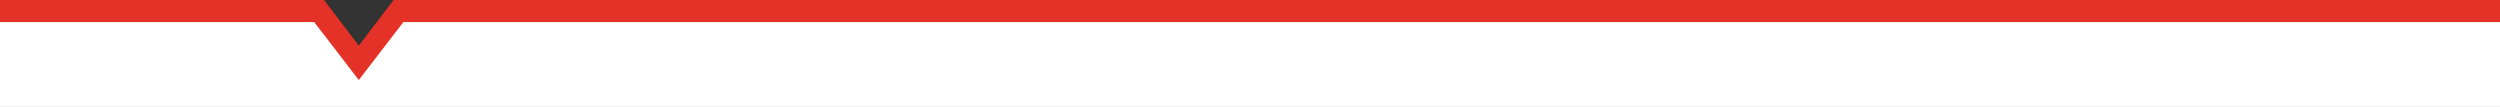
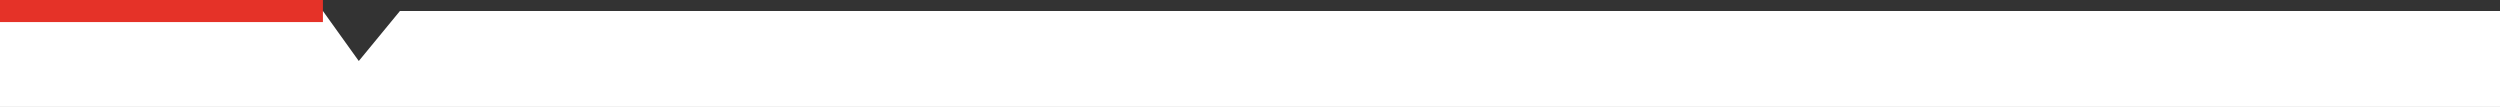
<svg xmlns="http://www.w3.org/2000/svg" version="1.1" id="Layer_1" x="0px" y="0px" viewBox="0 0 3840 164.3" style="enable-background:new 0 0 3840 164.3;" xml:space="preserve">
  <rect x="0" y="0" width="3840" height="164.3" fill="#333333" stroke="none" />
  <style type="text/css">
	.st0{fill:#FFFFFF;}
	.st1{fill:#E53228;}
</style>
  <g>
    <polygon class="st0" points="0,16.9 496,16.9 551.1,93.7 614.3,16.9 3840,16.9 3840,164.3 0,164.3  " />
    <g>
-       <polygon class="st1" points="604.5,0 551.1,70.2 497.7,0 456.5,0 551.1,122.9 645.7,0   " />
      <g>
-         <rect x="605.5" y="0" class="st1" width="3234.5" height="33.9" />
-       </g>
+         </g>
      <g>
        <rect y="0" class="st1" width="496" height="33.9" />
      </g>
    </g>
  </g>
</svg>